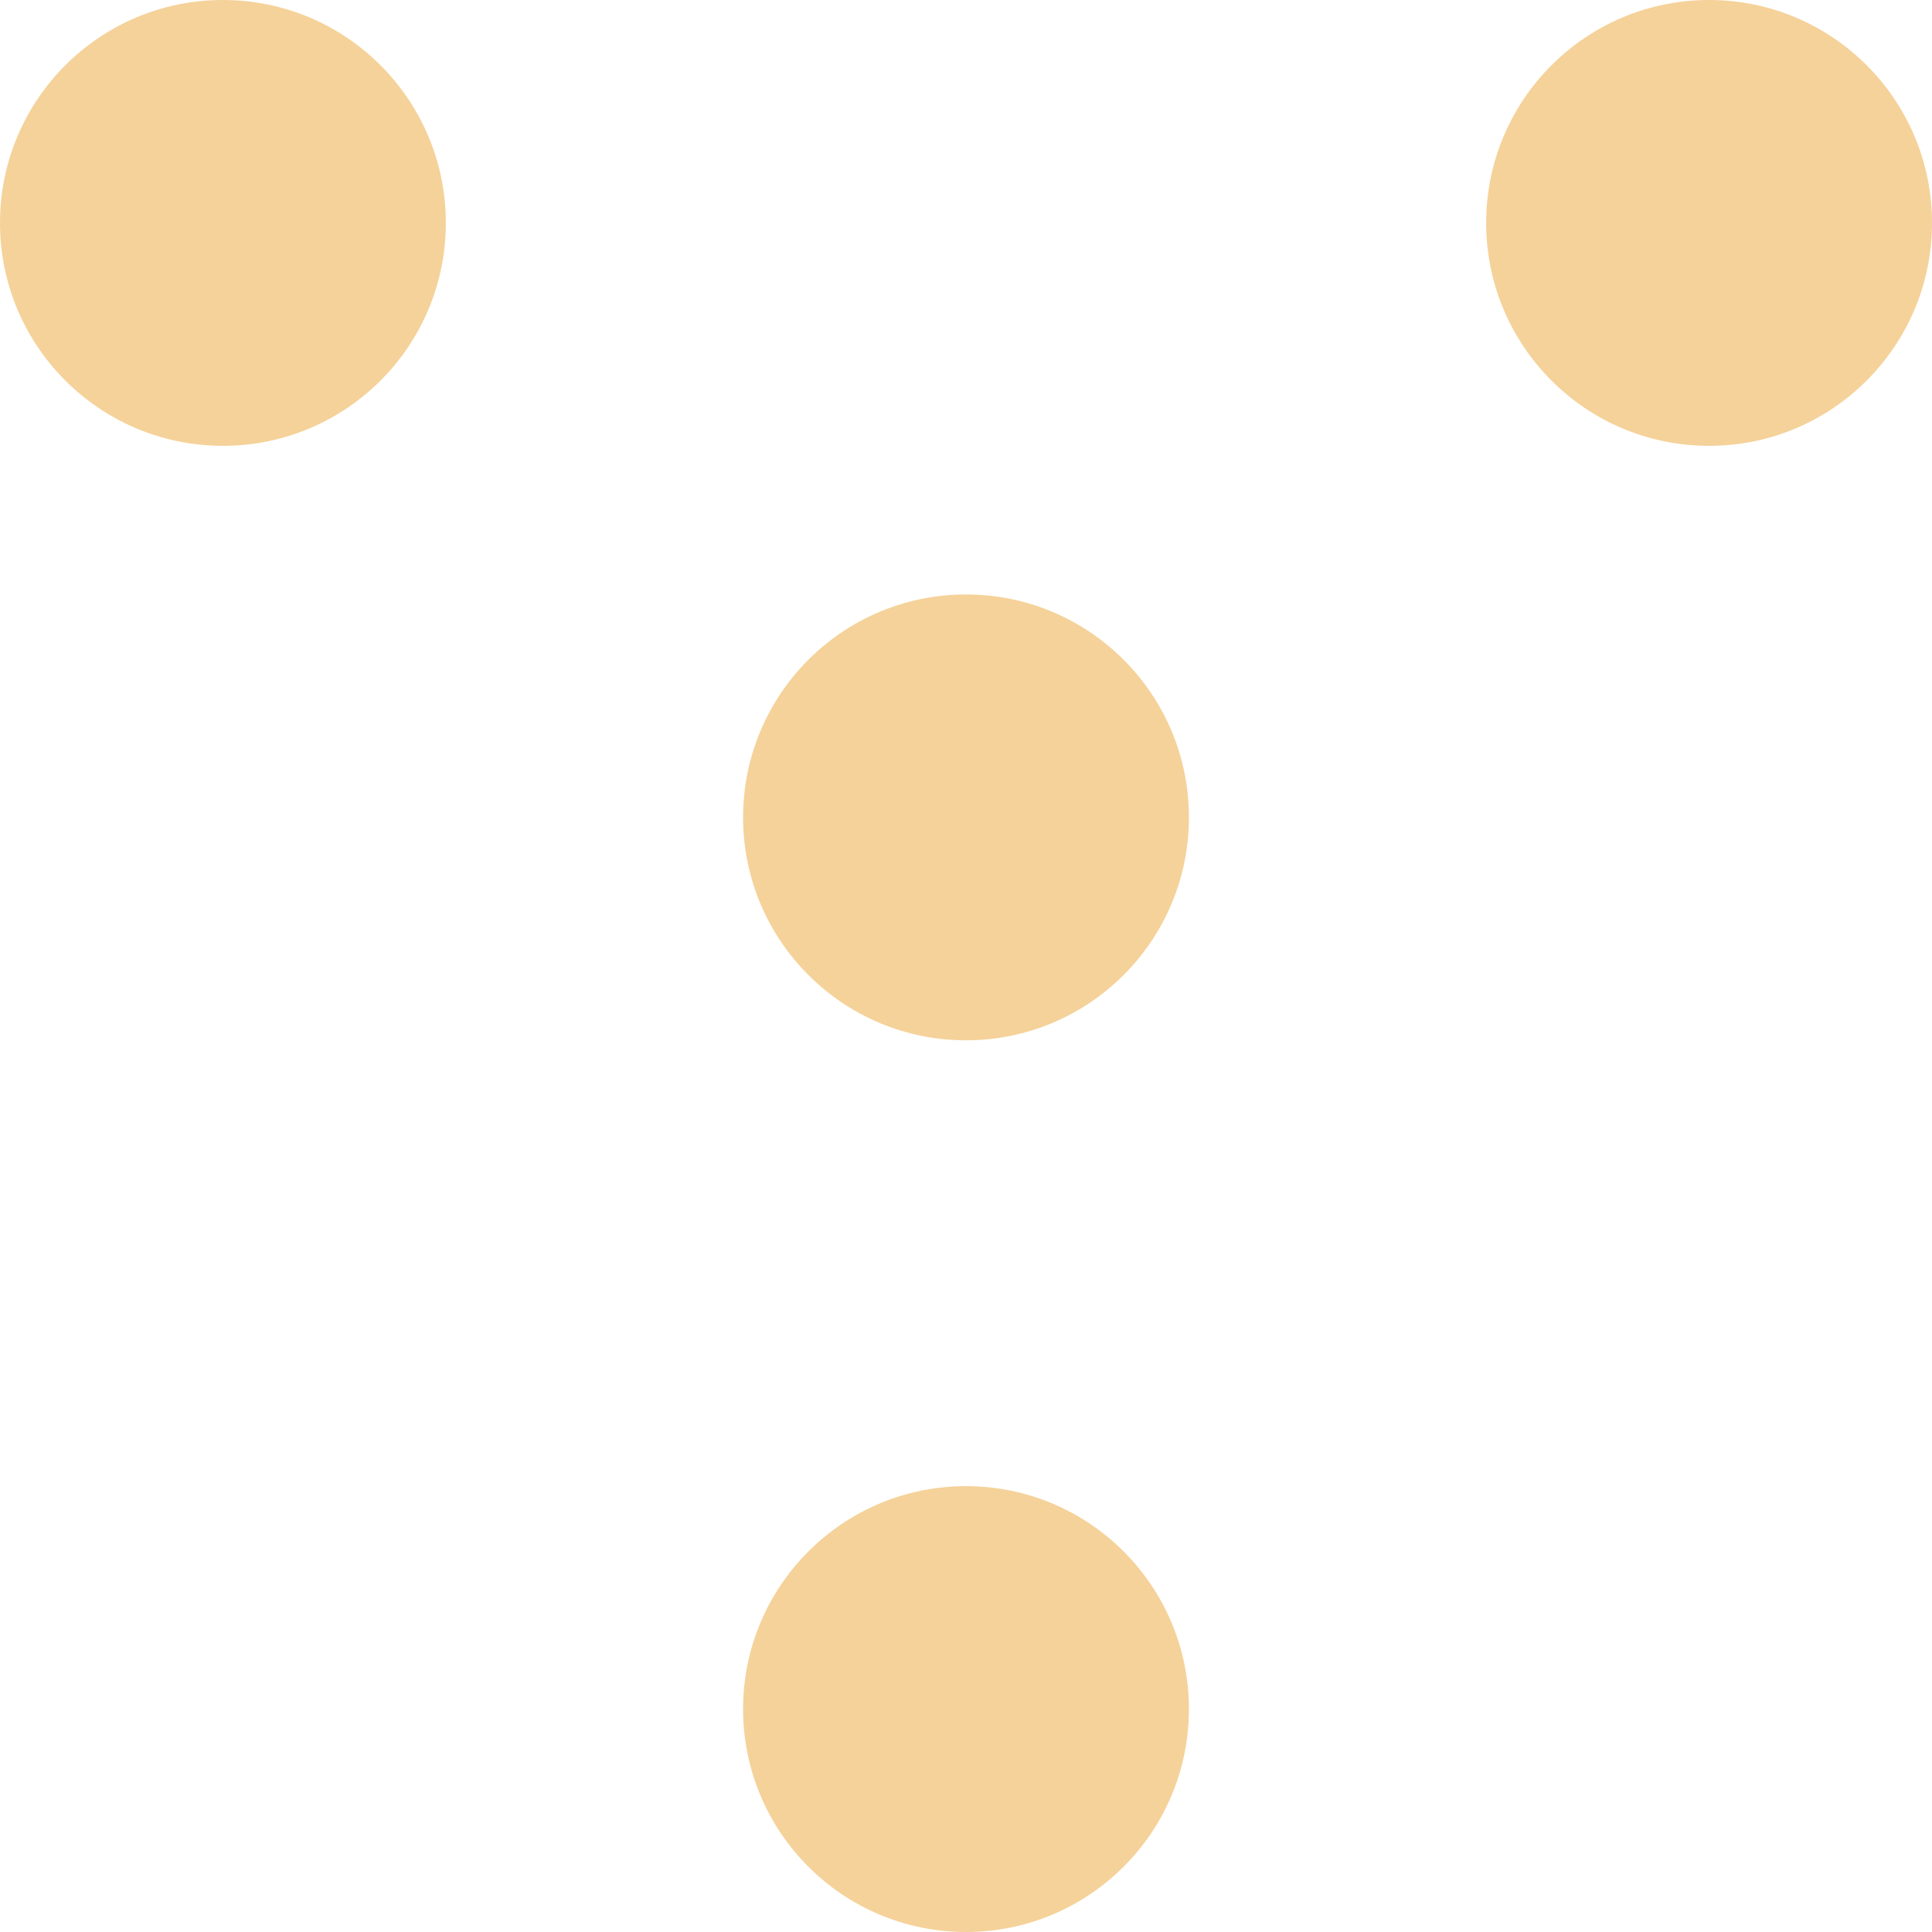
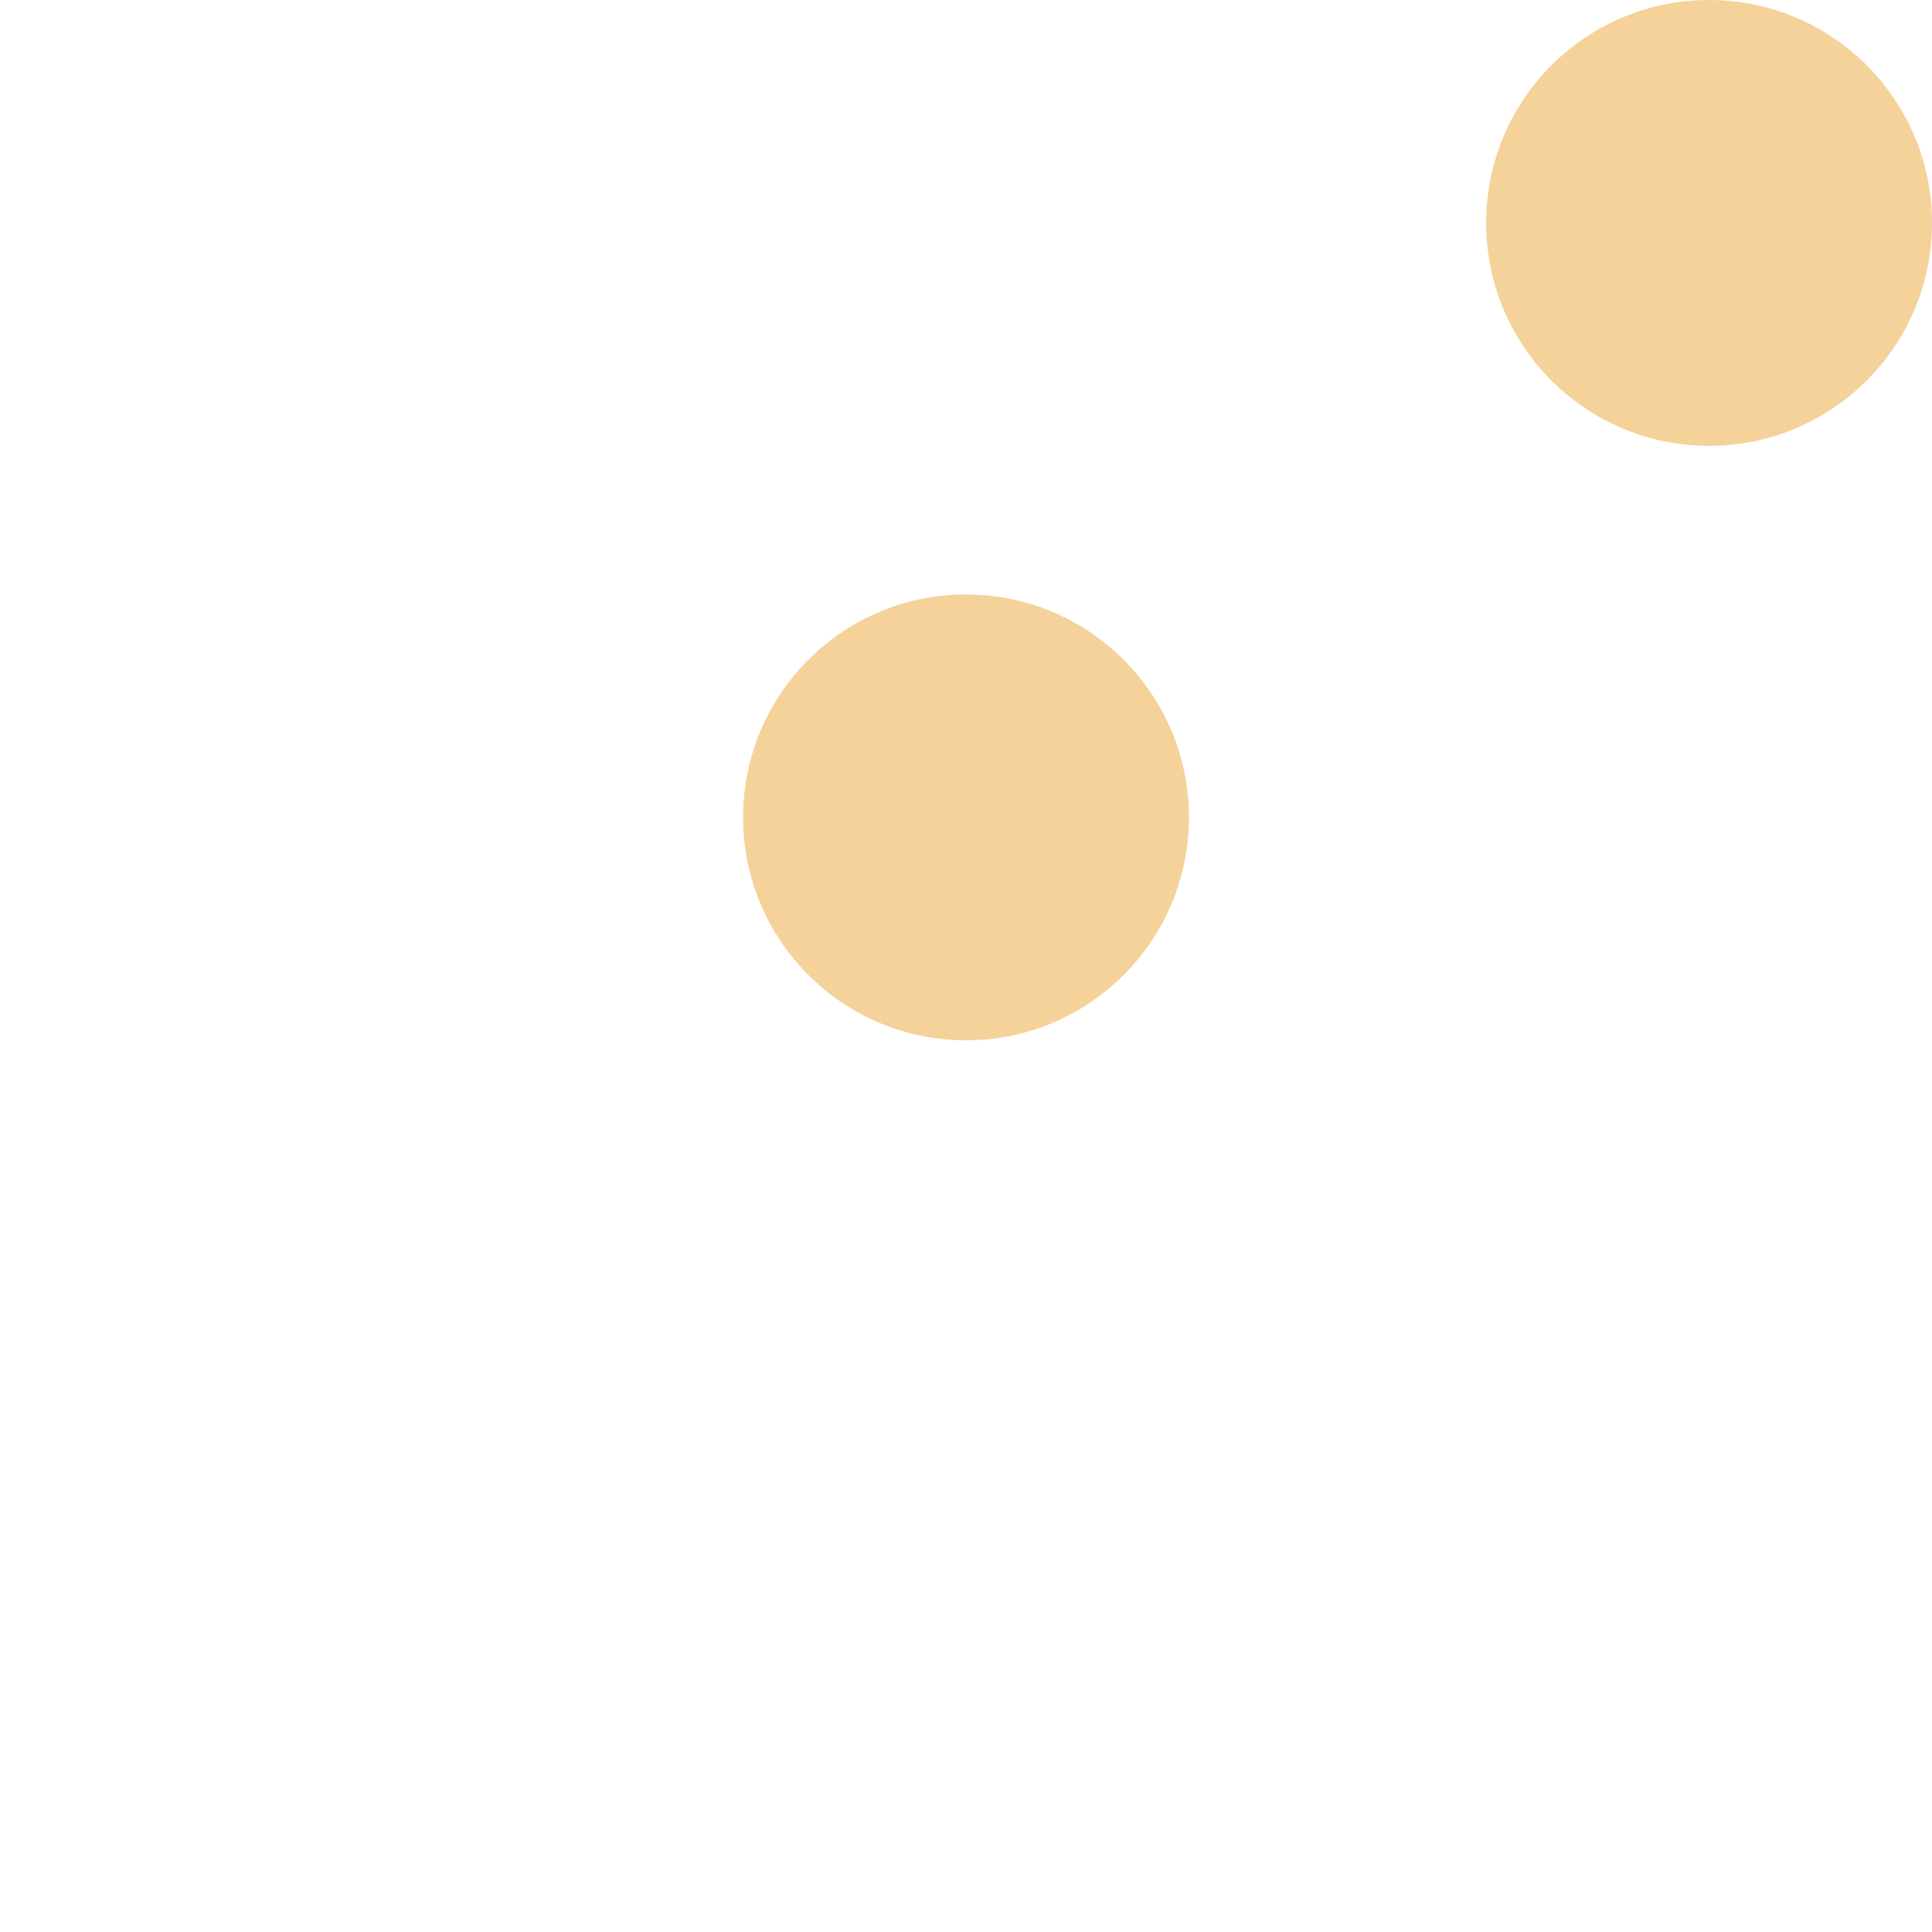
<svg xmlns="http://www.w3.org/2000/svg" width="13" height="13" viewBox="0 0 13 13" fill="none">
  <circle cx="6.5" cy="5.5" r="1.5" fill="#F5D29A" />
  <circle cx="11.5" cy="1.5" r="1.5" fill="#F5D29A" />
-   <circle cx="1.5" cy="1.5" r="1.5" fill="#F5D29A" />
-   <circle cx="6.5" cy="11.5" r="1.5" fill="#F5D29A" />
</svg>